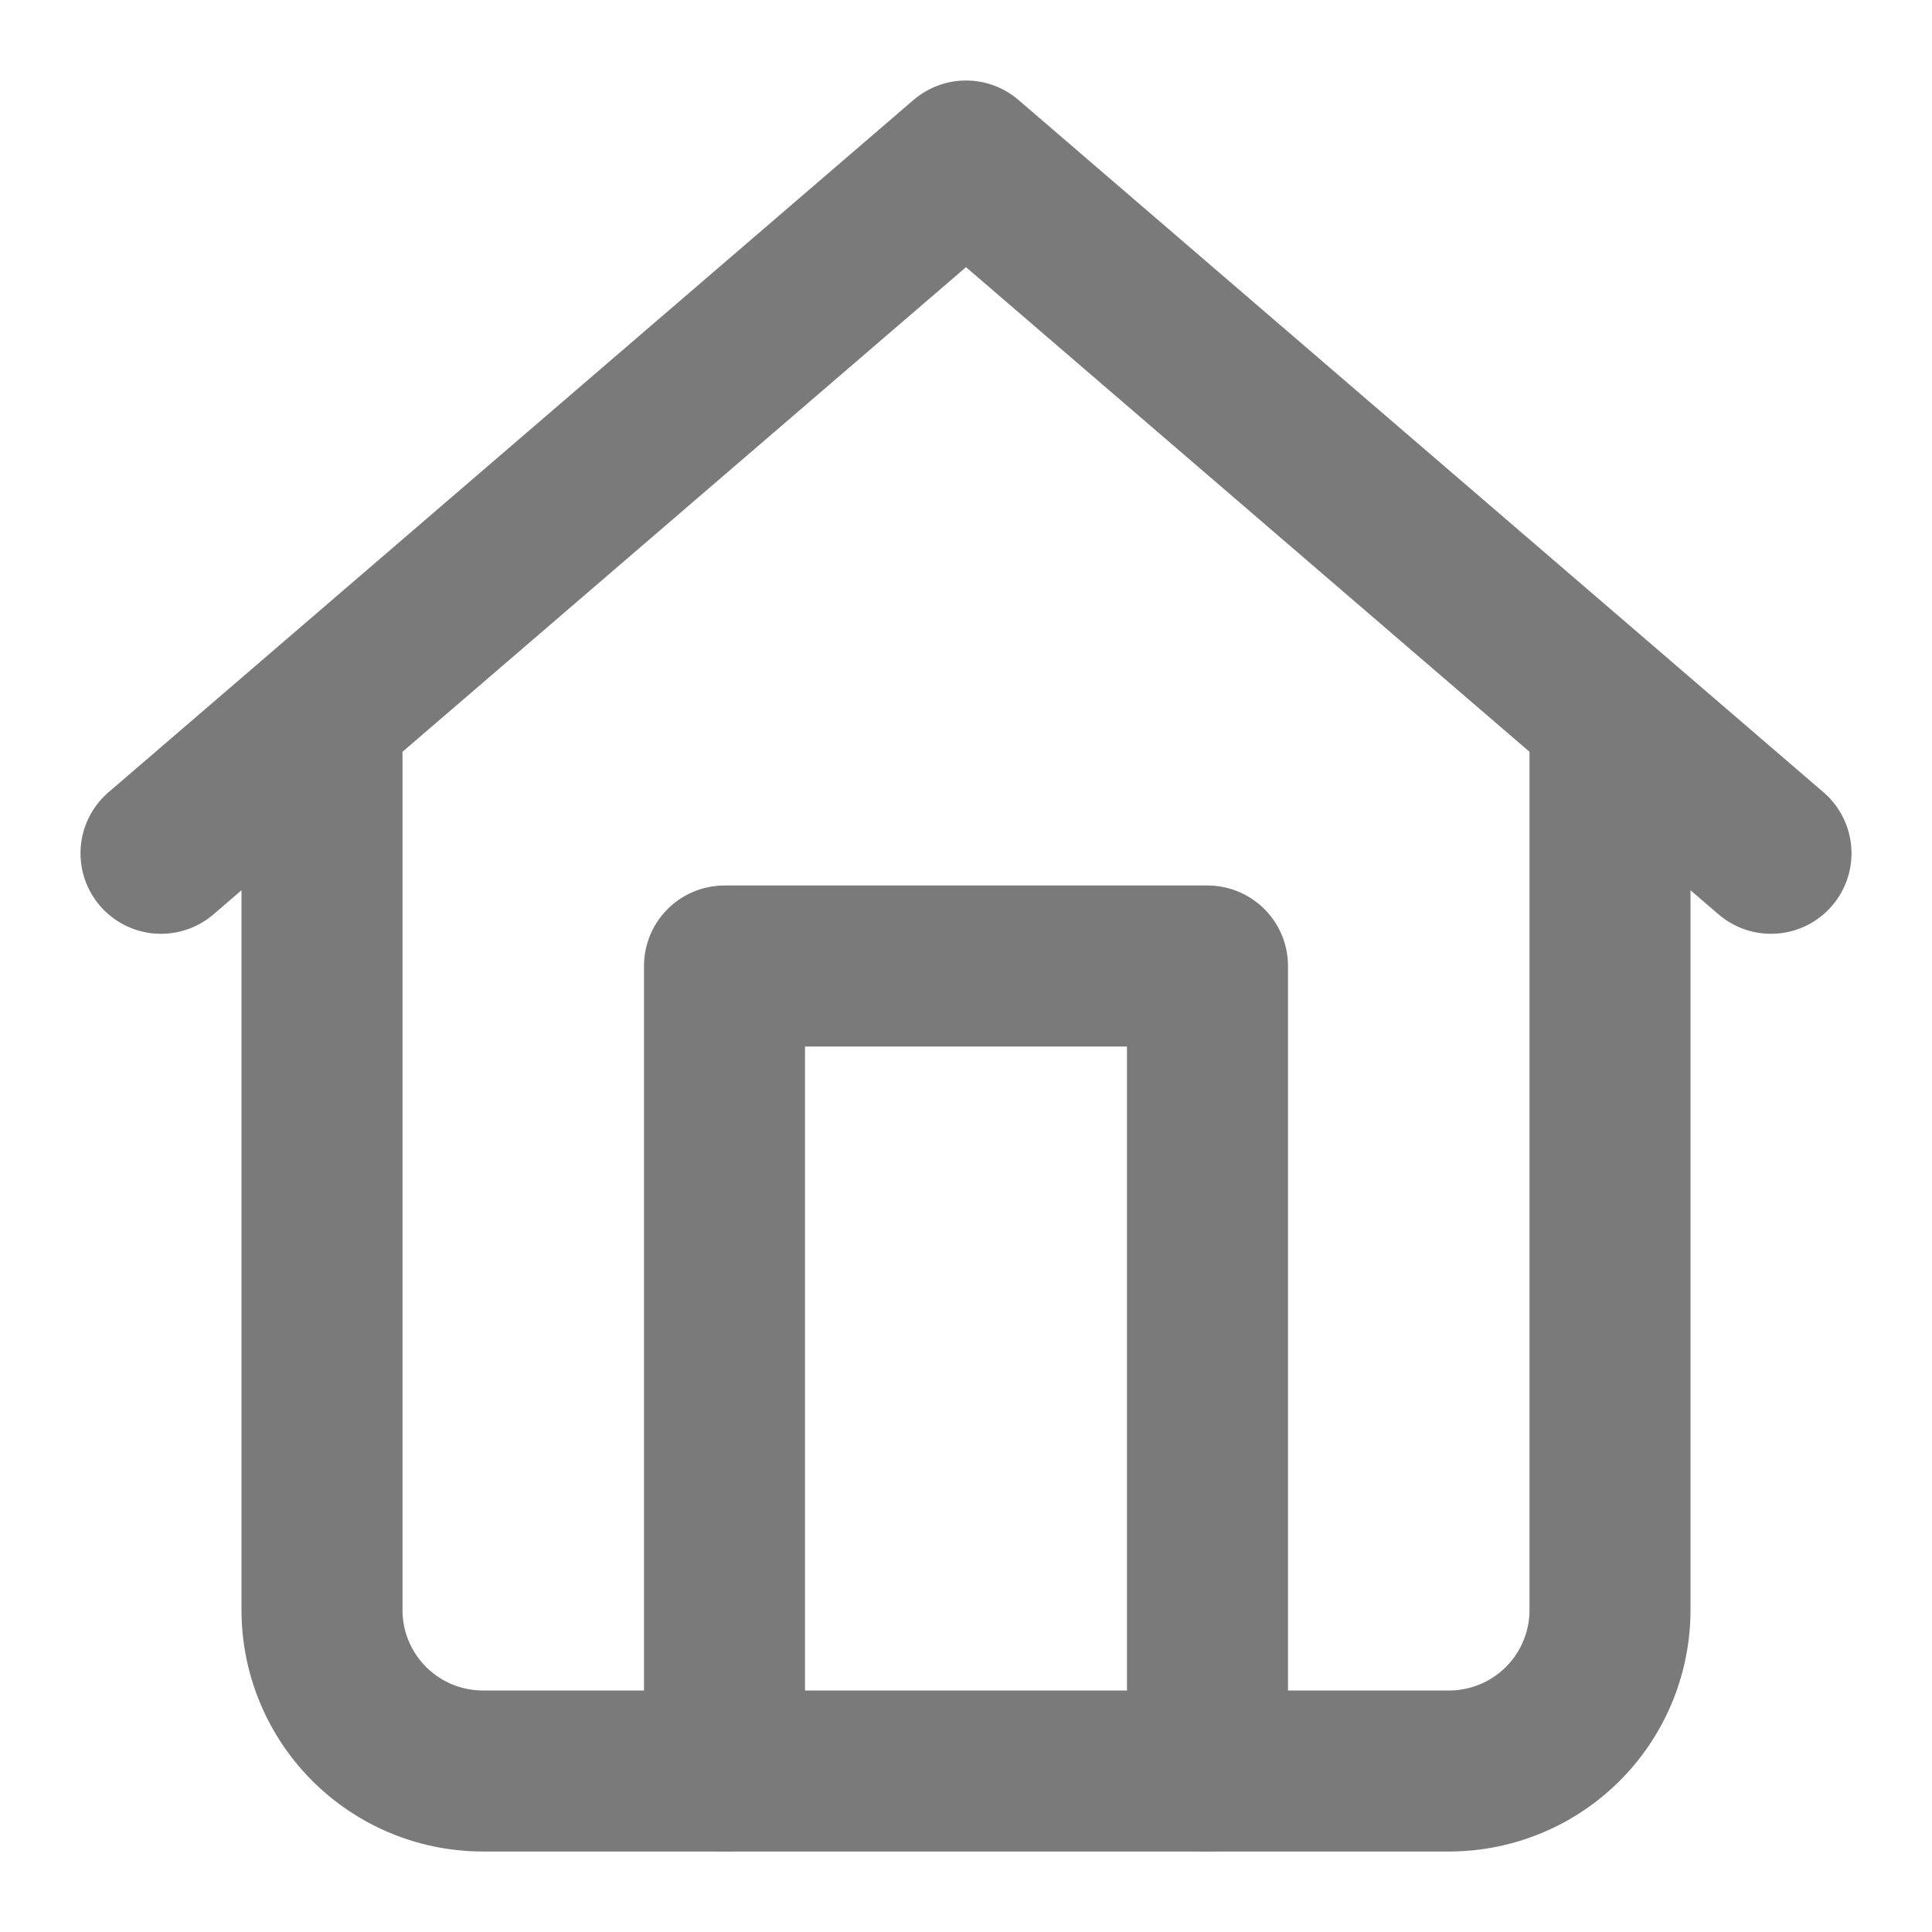
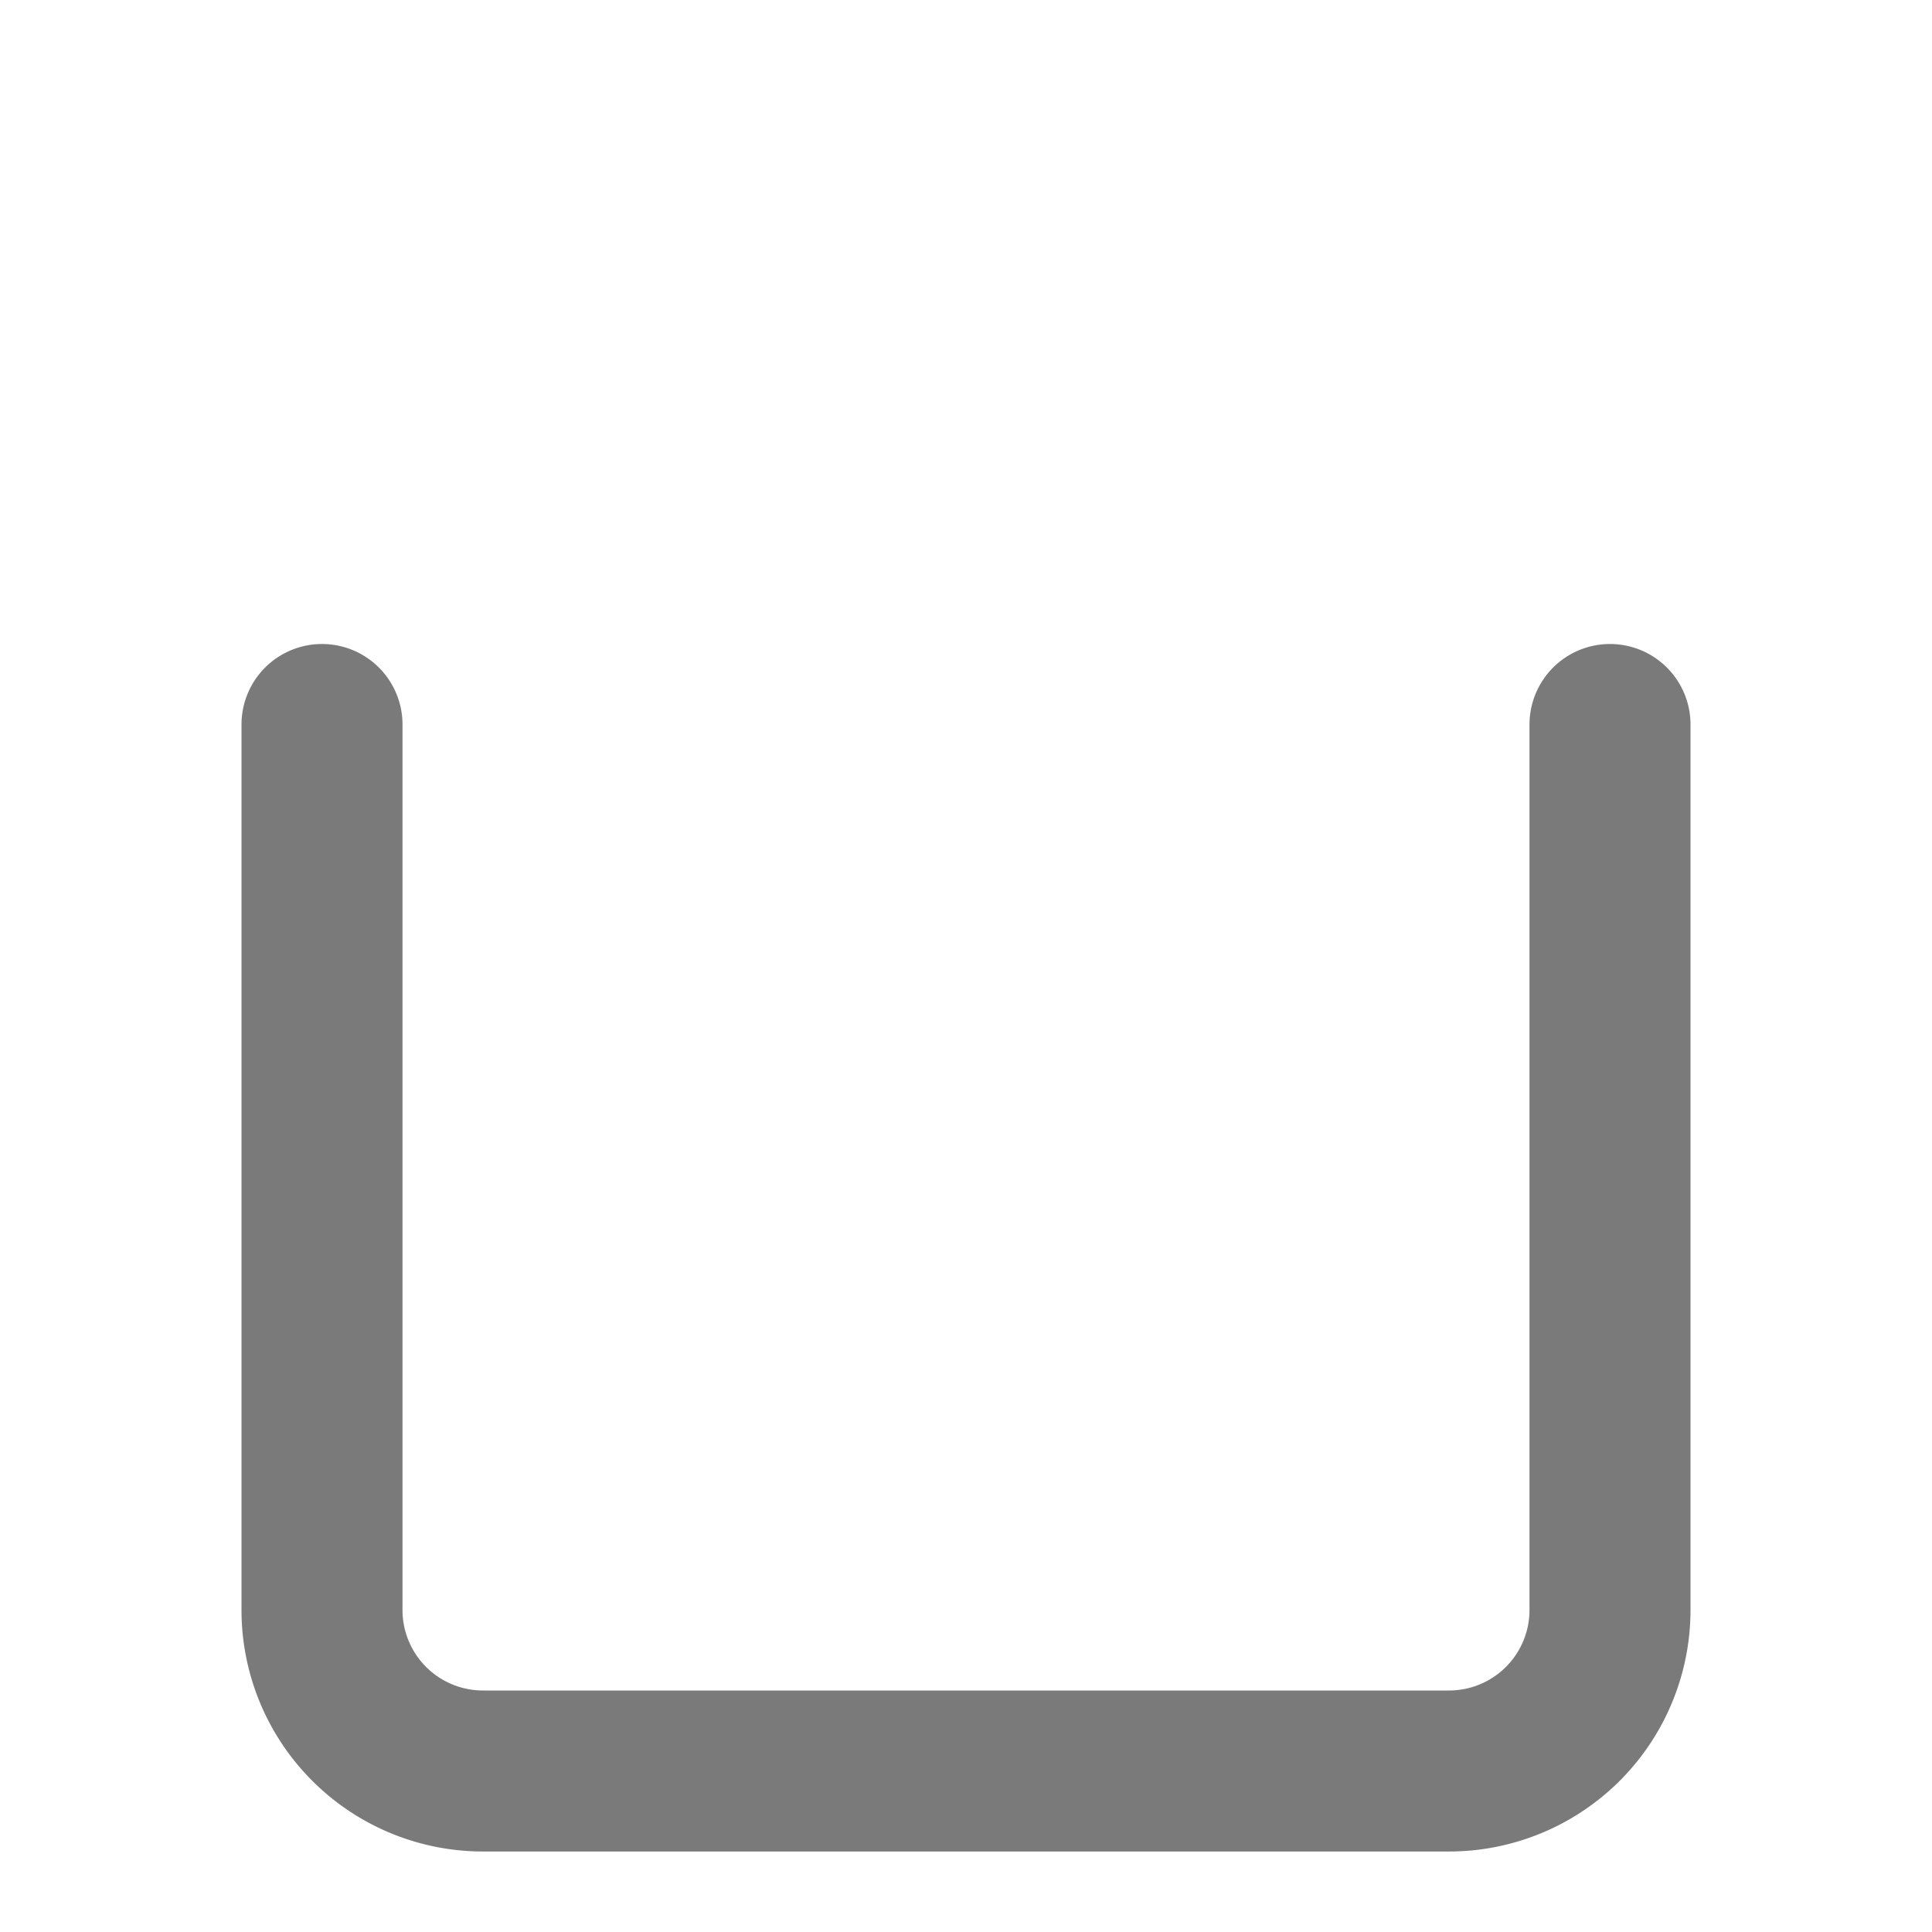
<svg xmlns="http://www.w3.org/2000/svg" width="24" height="24" viewBox="0 0 24 24" fill="none" stroke="#7a7a7a" stroke-width="2" stroke-linecap="round" stroke-linejoin="round">
  <path d="M20 9v11a2 2 0 0 1-2 2H6a2 2 0 0 1-2-2V9" />
-   <path d="M9 22V12h6v10M2 10.6L12 2l10 8.6" />
</svg>